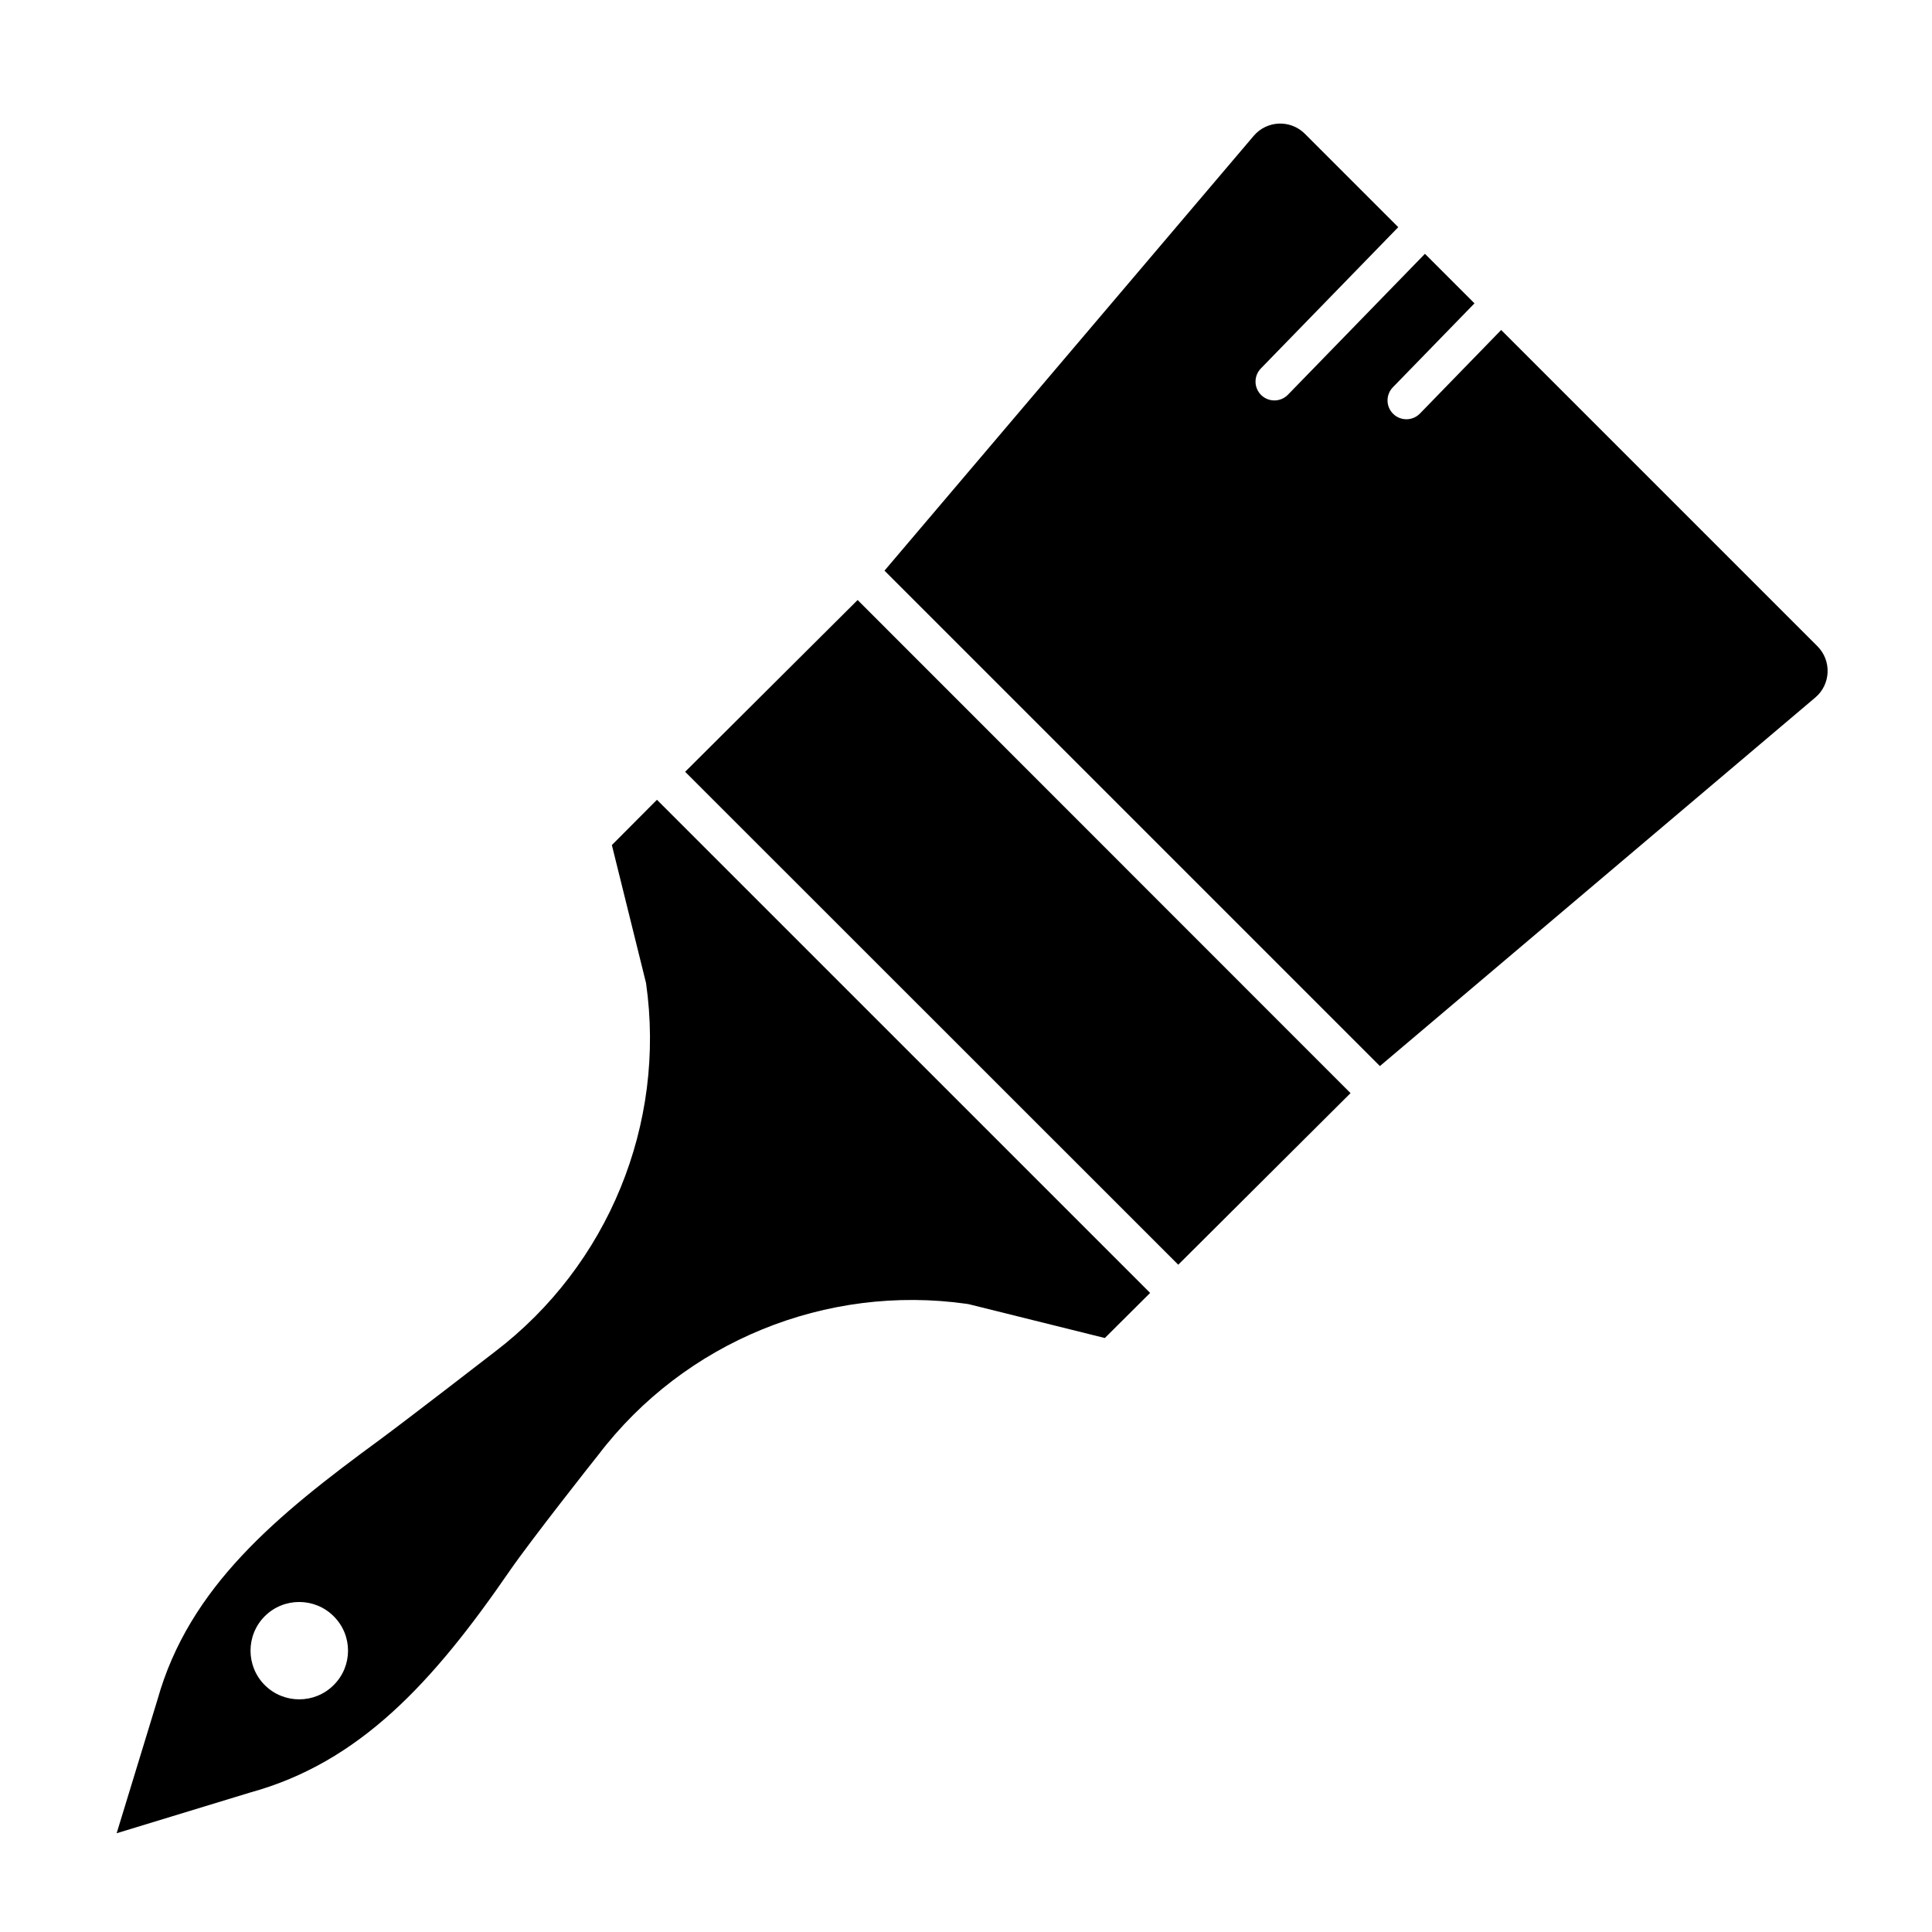
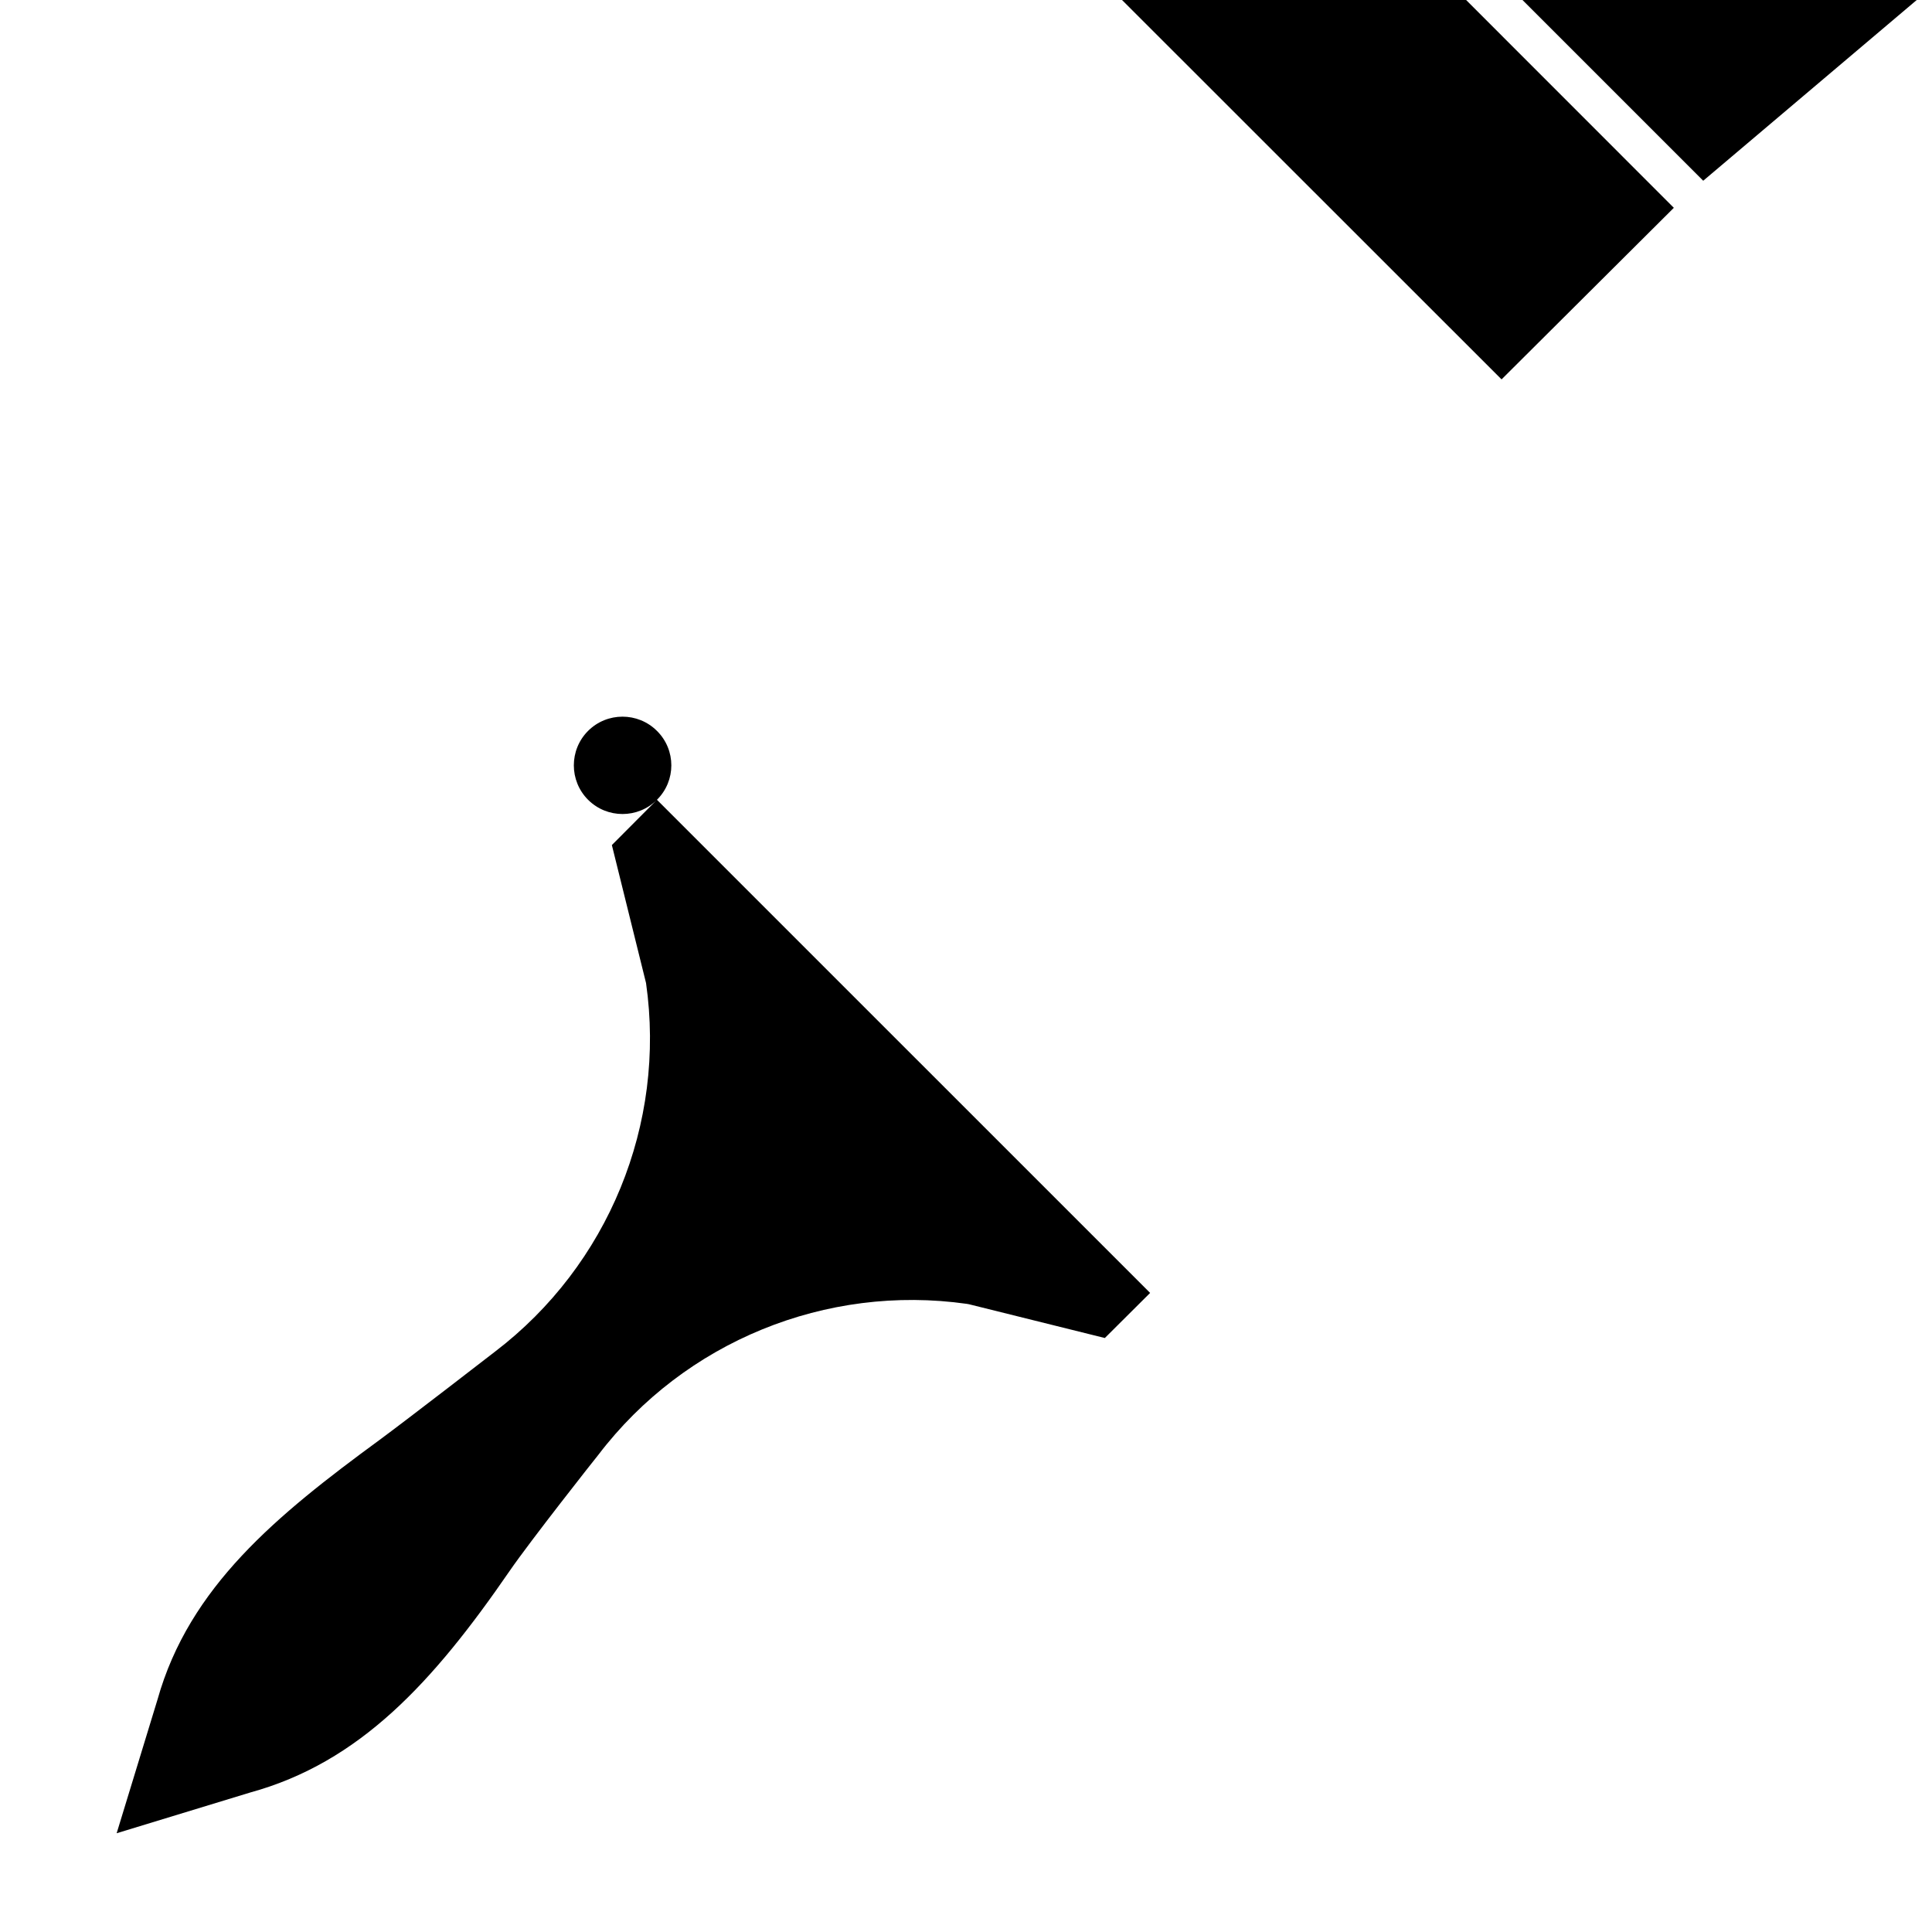
<svg xmlns="http://www.w3.org/2000/svg" fill="#000000" width="800px" height="800px" version="1.1" viewBox="144 144 512 512">
-   <path d="m318.1 355.95-11.949 12 9.055 36.562c5.34 37.371-10.016 74.801-40.02 97.684-0.918 0.711-22.934 17.746-30.66 23.441-27.207 19.93-50.391 38.898-58.781 68.75l-10.832 35.441 35.344-10.781c29.086-7.984 48.512-29.234 68.801-58.73 5.492-7.984 22.781-29.902 23.543-30.812 22.832-29.953 60.305-45.258 97.629-39.969l0.559 0.102 36.004 8.949 12-11.949zm-85.68 234.62c-5.031 5.031-13.219 5.031-18.254 0-5.031-5.031-5.031-13.219 0-18.254 5.031-5.031 13.219-5.031 18.254 0 5.082 5.031 5.082 13.219 0 18.254zm138.86-287.56-45.711 45.52 130.68 130.63 45.656-45.469zm253.79 25.84-115.38 97.668-131.29-131.29 97.855-115.24c3.492-4.098 9.734-4.344 13.543-0.539l24.754 24.754-36.41 37.441c-1.926 1.98-1.879 5.144 0.098 7.062 0.973 0.945 2.231 1.414 3.488 1.414 1.305 0 2.602-0.508 3.582-1.512l36.316-37.348 13.129 13.129-21.629 22.242c-1.926 1.98-1.879 5.144 0.098 7.062 0.973 0.945 2.231 1.414 3.488 1.414 1.305 0 2.602-0.508 3.582-1.512l21.531-22.148 83.824 83.824c3.801 3.832 3.543 10.09-0.578 13.578z" />
+   <path d="m318.1 355.95-11.949 12 9.055 36.562c5.34 37.371-10.016 74.801-40.02 97.684-0.918 0.711-22.934 17.746-30.66 23.441-27.207 19.93-50.391 38.898-58.781 68.75l-10.832 35.441 35.344-10.781c29.086-7.984 48.512-29.234 68.801-58.73 5.492-7.984 22.781-29.902 23.543-30.812 22.832-29.953 60.305-45.258 97.629-39.969l0.559 0.102 36.004 8.949 12-11.949zc-5.031 5.031-13.219 5.031-18.254 0-5.031-5.031-5.031-13.219 0-18.254 5.031-5.031 13.219-5.031 18.254 0 5.082 5.031 5.082 13.219 0 18.254zm138.86-287.56-45.711 45.52 130.68 130.63 45.656-45.469zm253.79 25.84-115.38 97.668-131.29-131.29 97.855-115.24c3.492-4.098 9.734-4.344 13.543-0.539l24.754 24.754-36.41 37.441c-1.926 1.98-1.879 5.144 0.098 7.062 0.973 0.945 2.231 1.414 3.488 1.414 1.305 0 2.602-0.508 3.582-1.512l36.316-37.348 13.129 13.129-21.629 22.242c-1.926 1.98-1.879 5.144 0.098 7.062 0.973 0.945 2.231 1.414 3.488 1.414 1.305 0 2.602-0.508 3.582-1.512l21.531-22.148 83.824 83.824c3.801 3.832 3.543 10.09-0.578 13.578z" />
</svg>